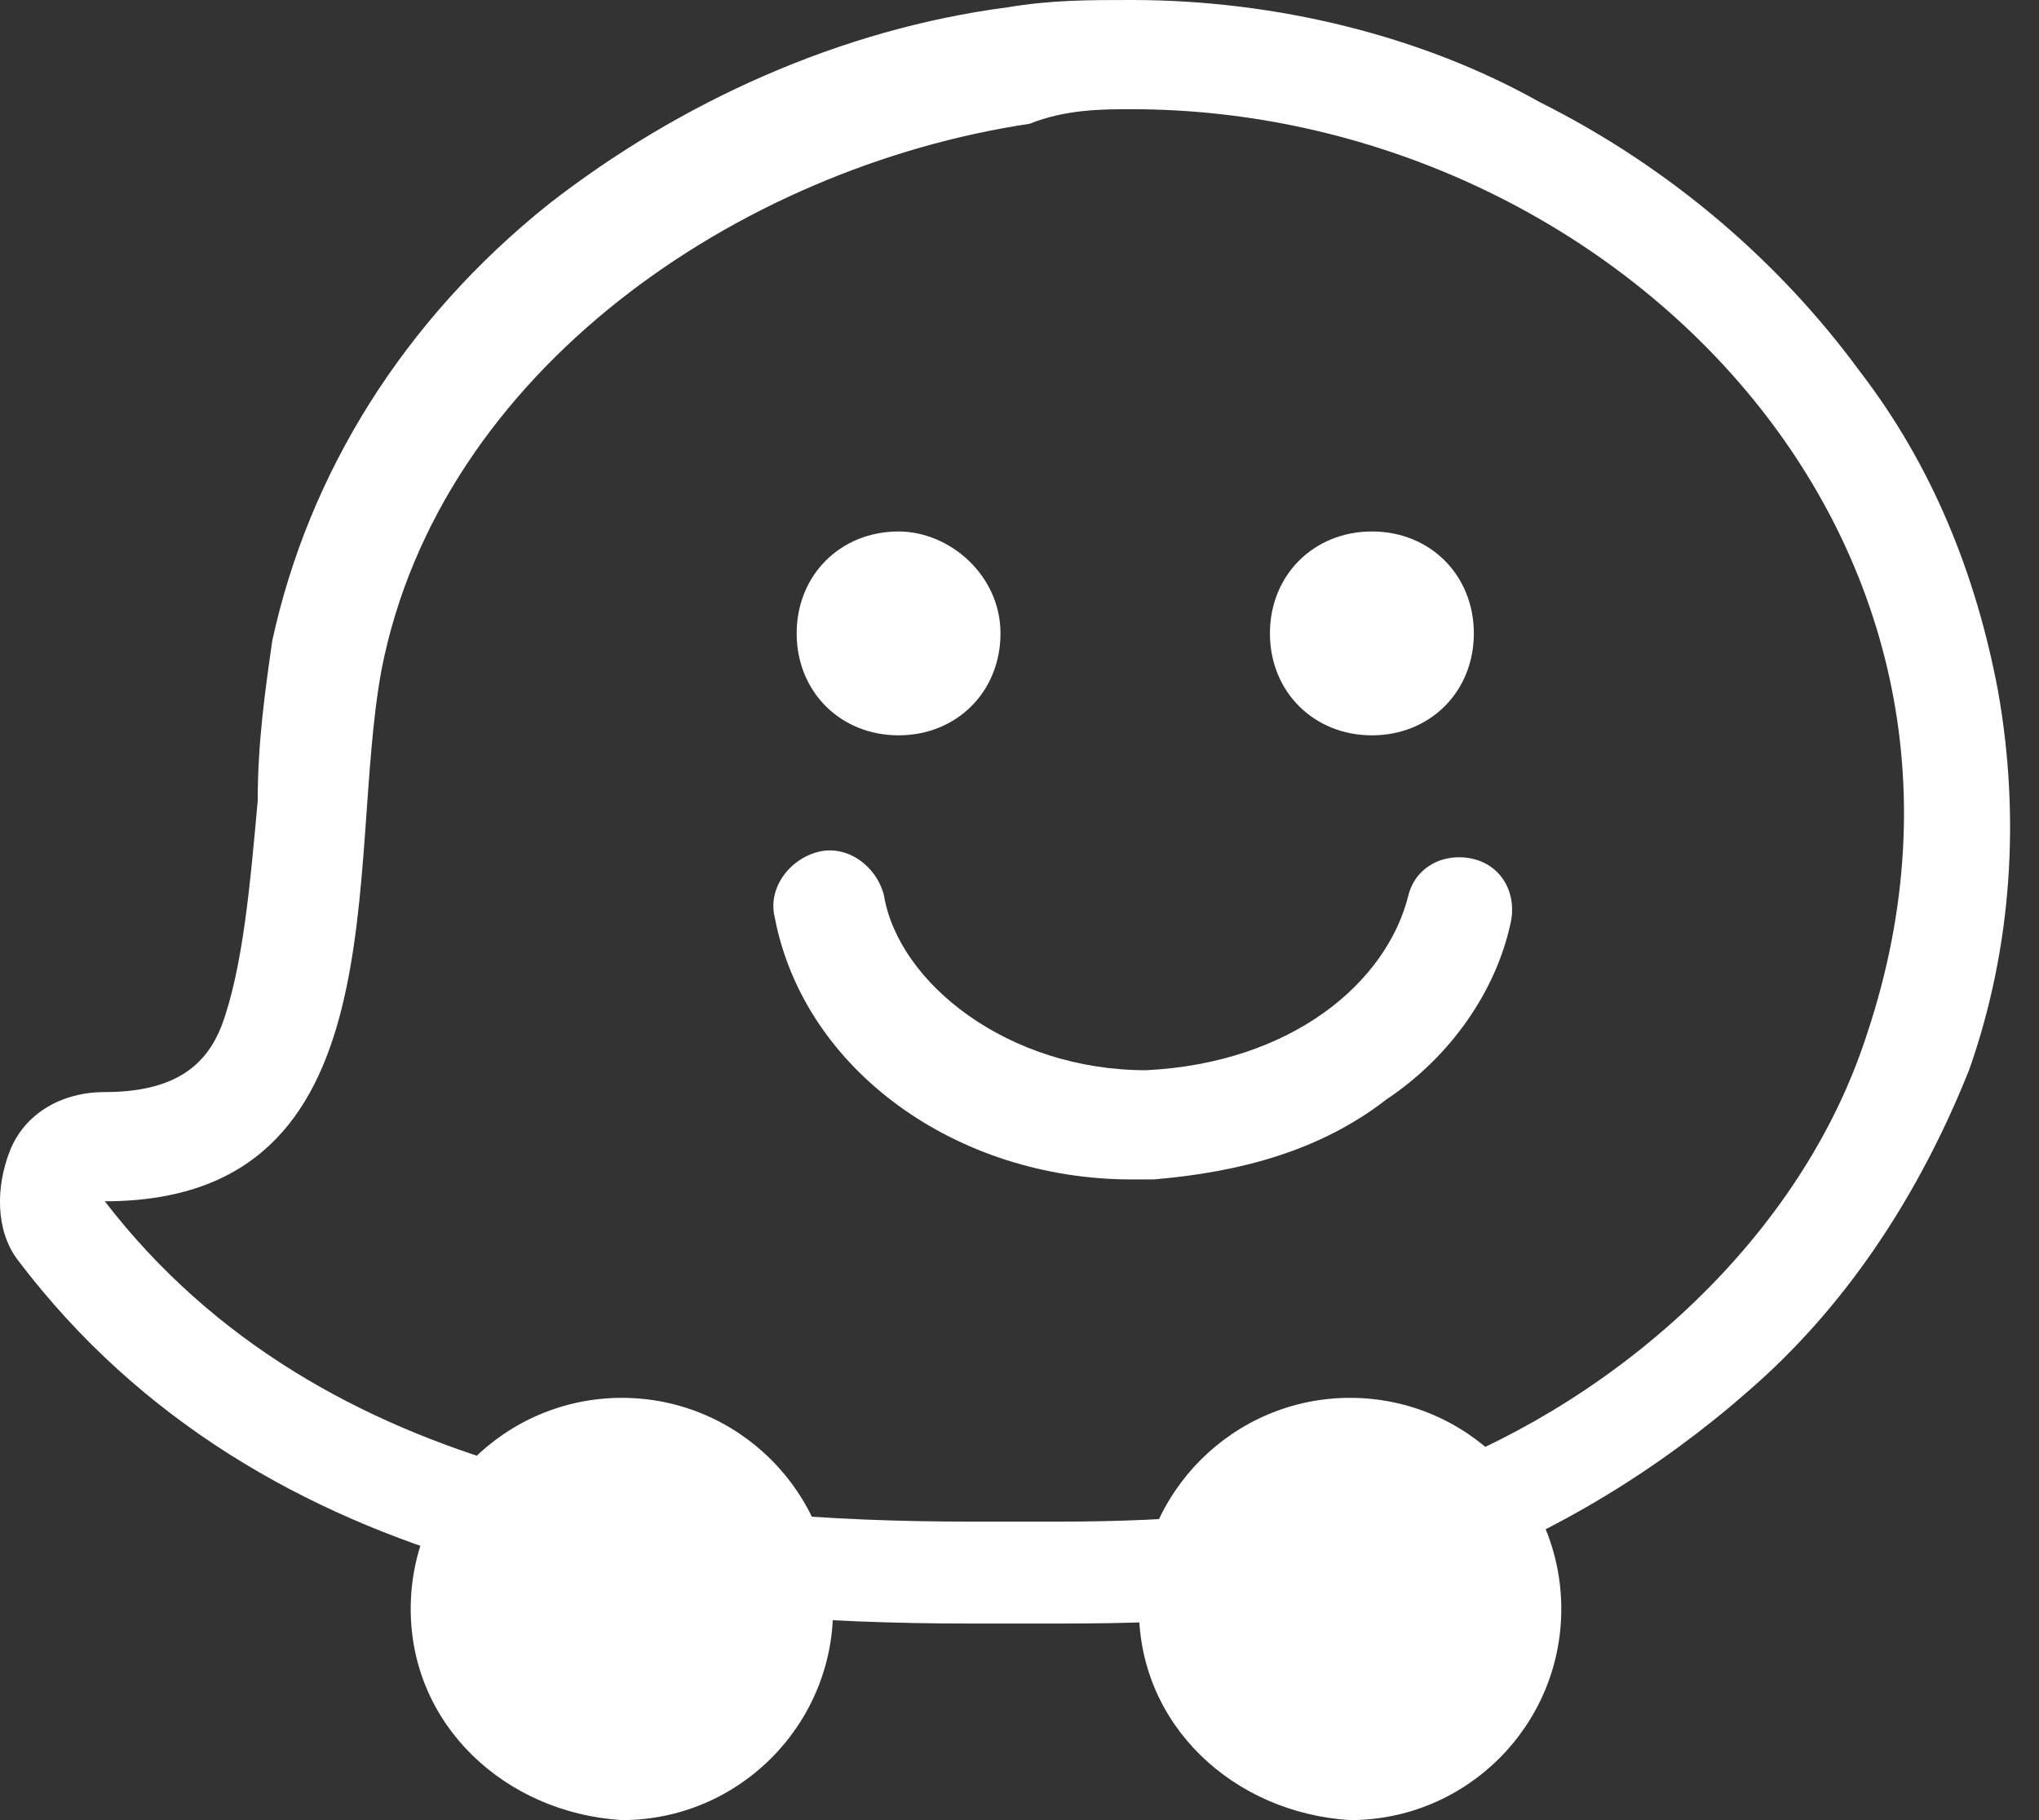
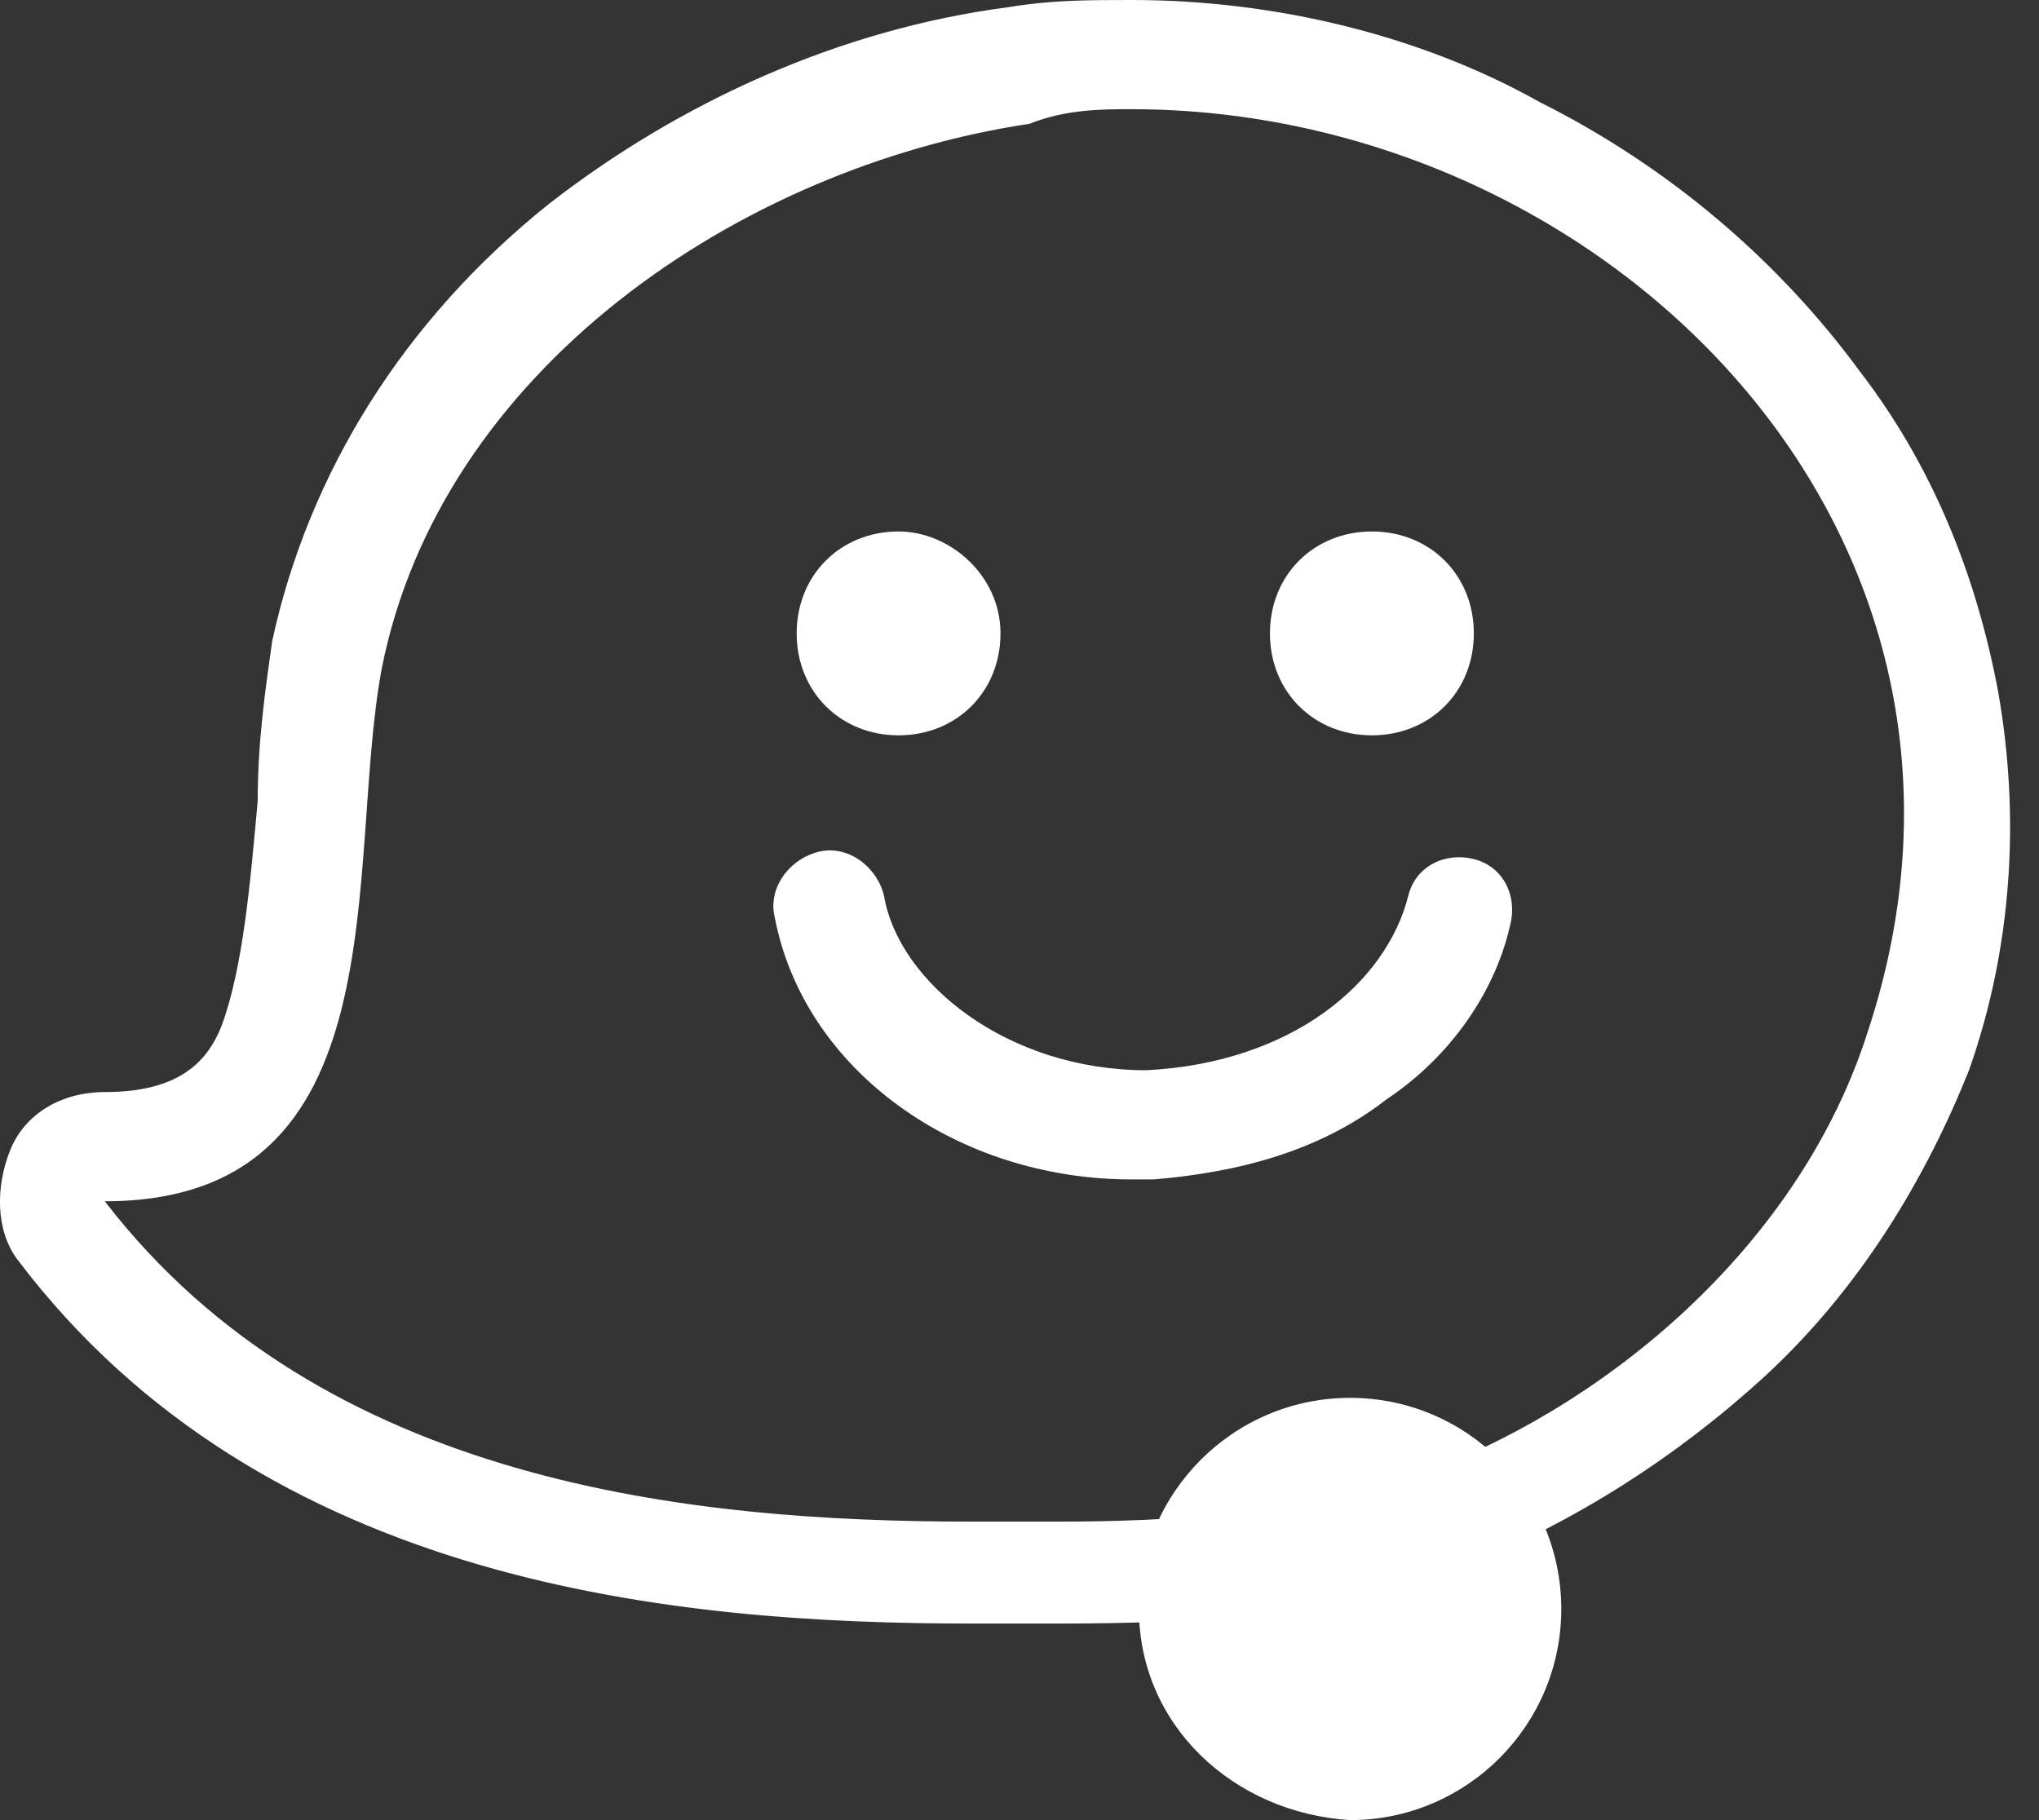
<svg xmlns="http://www.w3.org/2000/svg" width="28" height="25" viewBox="0 0 28 25" fill="none">
  <rect x="0" y="0" width="28" height="25" fill="#333333" stroke="none" />
  <path d="M15.539 1.5C22.039 1.5 27.939 7.3 25.639 14.2C24.739 17 22.239 19.2 19.639 20.2C17.939 20.8 16.039 20.9 14.539 20.9C14.239 20.9 14.039 20.9 13.839 20.9C13.739 20.9 13.639 20.9 13.639 20.9C13.539 20.9 13.439 20.9 13.339 20.9C9.539 20.9 4.439 20.4 1.439 16.5C5.539 16.5 4.739 11.9 5.239 9.2C6.039 5.1 10.139 2.3 14.139 1.7C14.639 1.5 15.139 1.5 15.539 1.5ZM15.539 0C14.939 0 14.439 0 13.839 0.1C11.539 0.4 9.339 1.4 7.539 2.8C5.539 4.4 4.239 6.5 3.739 8.8C3.639 9.5 3.539 10.2 3.539 11C3.439 12.1 3.339 13.3 3.039 14.1C2.839 14.6 2.439 15 1.439 15C0.839 15 0.339 15.3 0.139 15.8C-0.061 16.3 -0.061 16.9 0.239 17.3C3.639 21.8 9.339 22.3 13.339 22.3C13.439 22.3 13.539 22.3 13.639 22.3C13.739 22.3 13.739 22.3 13.839 22.3C13.939 22.3 14.039 22.3 14.139 22.3C14.239 22.3 14.439 22.3 14.539 22.3C16.439 22.3 18.339 22.2 20.139 21.5C21.639 20.9 23.039 20 24.239 18.9C25.539 17.7 26.439 16.2 27.039 14.7C27.639 13 27.739 11.2 27.439 9.5C27.139 7.9 26.539 6.4 25.539 5.1C24.439 3.6 22.939 2.3 21.139 1.4C19.539 0.5 17.539 0 15.539 0Z" fill="white" />
  <path d="M13.739 8.7C13.739 9.5 13.139 10.1 12.339 10.1C11.54 10.1 10.94 9.5 10.94 8.7C10.94 7.9 11.54 7.3 12.339 7.3C13.04 7.3 13.739 7.9 13.739 8.7Z" fill="white" />
  <path d="M20.239 8.7C20.239 9.5 19.64 10.1 18.84 10.1C18.04 10.1 17.439 9.5 17.439 8.7C17.439 7.9 18.04 7.3 18.84 7.3C19.64 7.3 20.239 7.9 20.239 8.7Z" fill="white" />
-   <path d="M15.54 16.2C13.139 16.2 11.04 14.7 10.639 12.6C10.54 12.2 10.839 11.8 11.239 11.7C11.639 11.6 12.04 11.9 12.139 12.3C12.339 13.5 13.839 14.7 15.739 14.7C17.739 14.6 19.04 13.5 19.34 12.3C19.439 11.9 19.84 11.7 20.239 11.8C20.64 11.9 20.84 12.3 20.739 12.7C20.54 13.6 19.939 14.5 19.04 15.1C18.14 15.8 17.04 16.1 15.839 16.2C15.639 16.2 15.54 16.2 15.54 16.2Z" fill="white" />
-   <path d="M5.64 22.1C5.64 20.5 6.94 19.2 8.54 19.2C10.14 19.2 11.44 20.5 11.44 22.1C11.44 23.7 10.14 25 8.54 25C6.94 24.9 5.64 23.7 5.64 22.1Z" fill="white" />
+   <path d="M15.54 16.2C13.139 16.2 11.04 14.7 10.639 12.6C10.54 12.2 10.839 11.8 11.239 11.7C11.639 11.6 12.04 11.9 12.139 12.3C12.339 13.5 13.839 14.7 15.739 14.7C17.739 14.6 19.04 13.5 19.34 12.3C19.439 11.9 19.84 11.7 20.239 11.8C20.64 11.9 20.84 12.3 20.739 12.7C20.54 13.6 19.939 14.5 19.04 15.1C18.14 15.8 17.04 16.1 15.839 16.2C15.639 16.2 15.54 16.2 15.54 16.2" fill="white" />
  <path d="M15.64 22.1C15.64 20.5 16.94 19.2 18.54 19.2C20.14 19.2 21.44 20.5 21.44 22.1C21.44 23.7 20.14 25 18.54 25C16.94 24.9 15.64 23.7 15.64 22.1Z" fill="white" />
</svg>